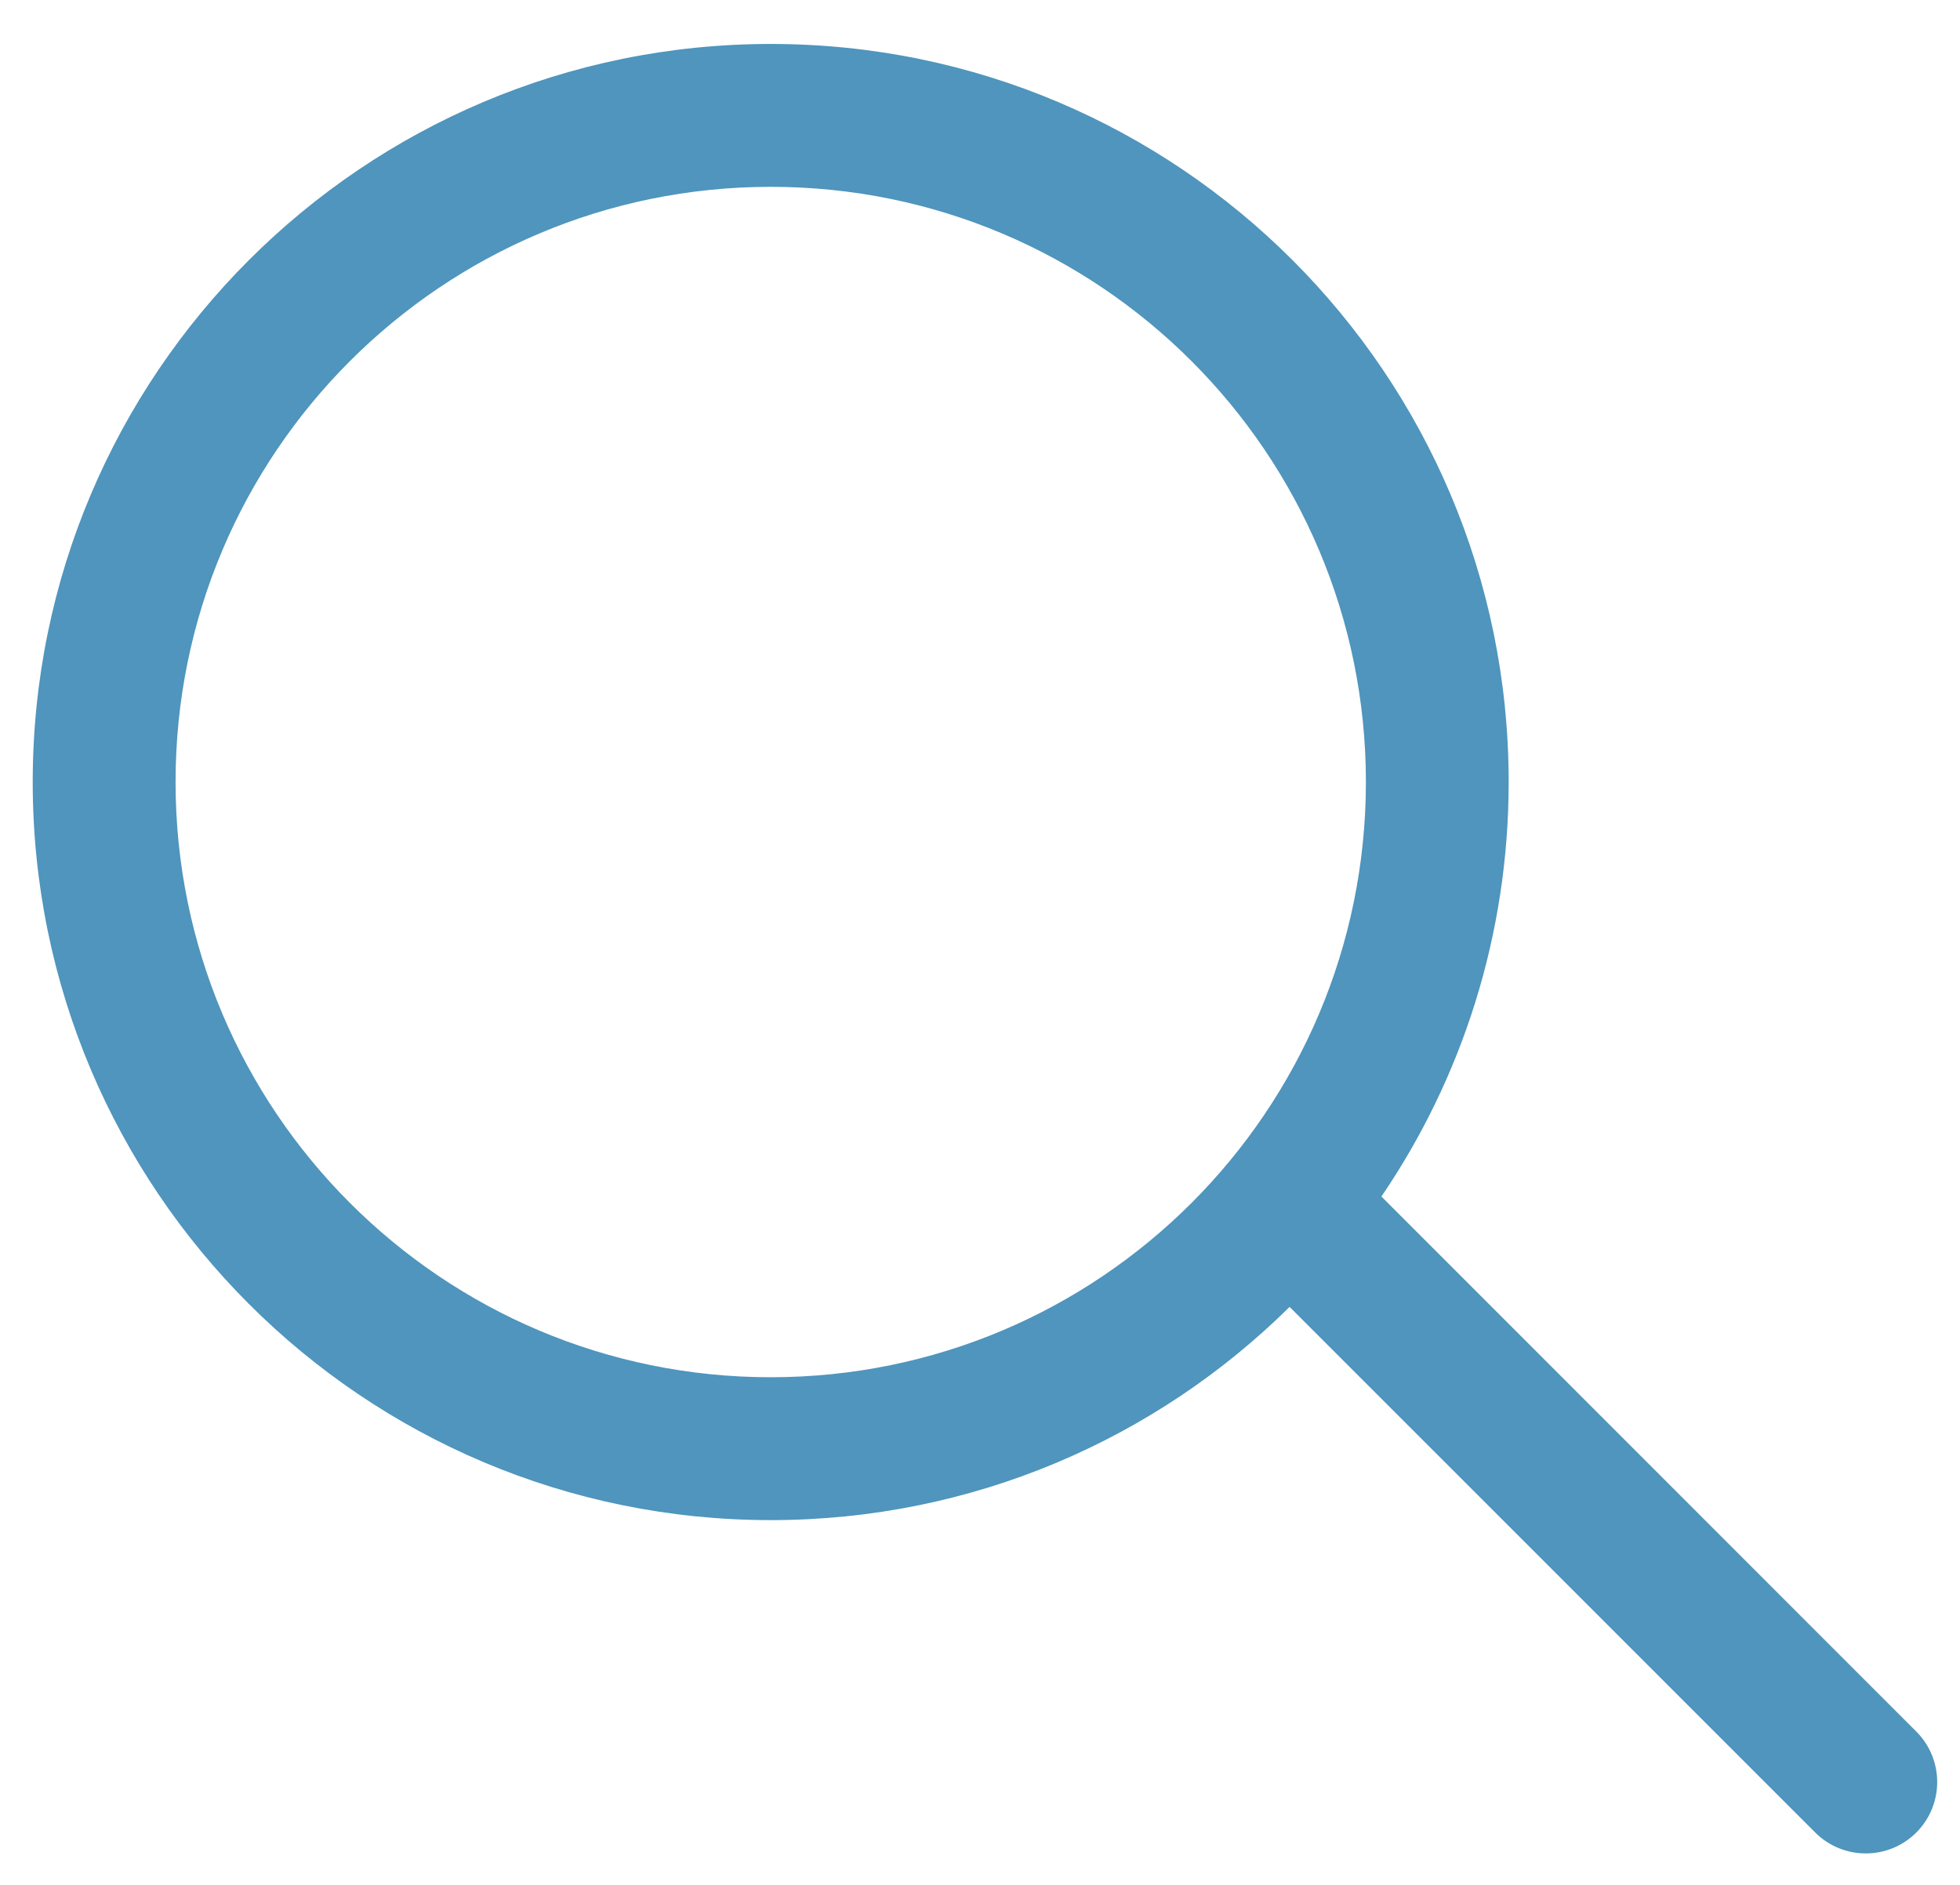
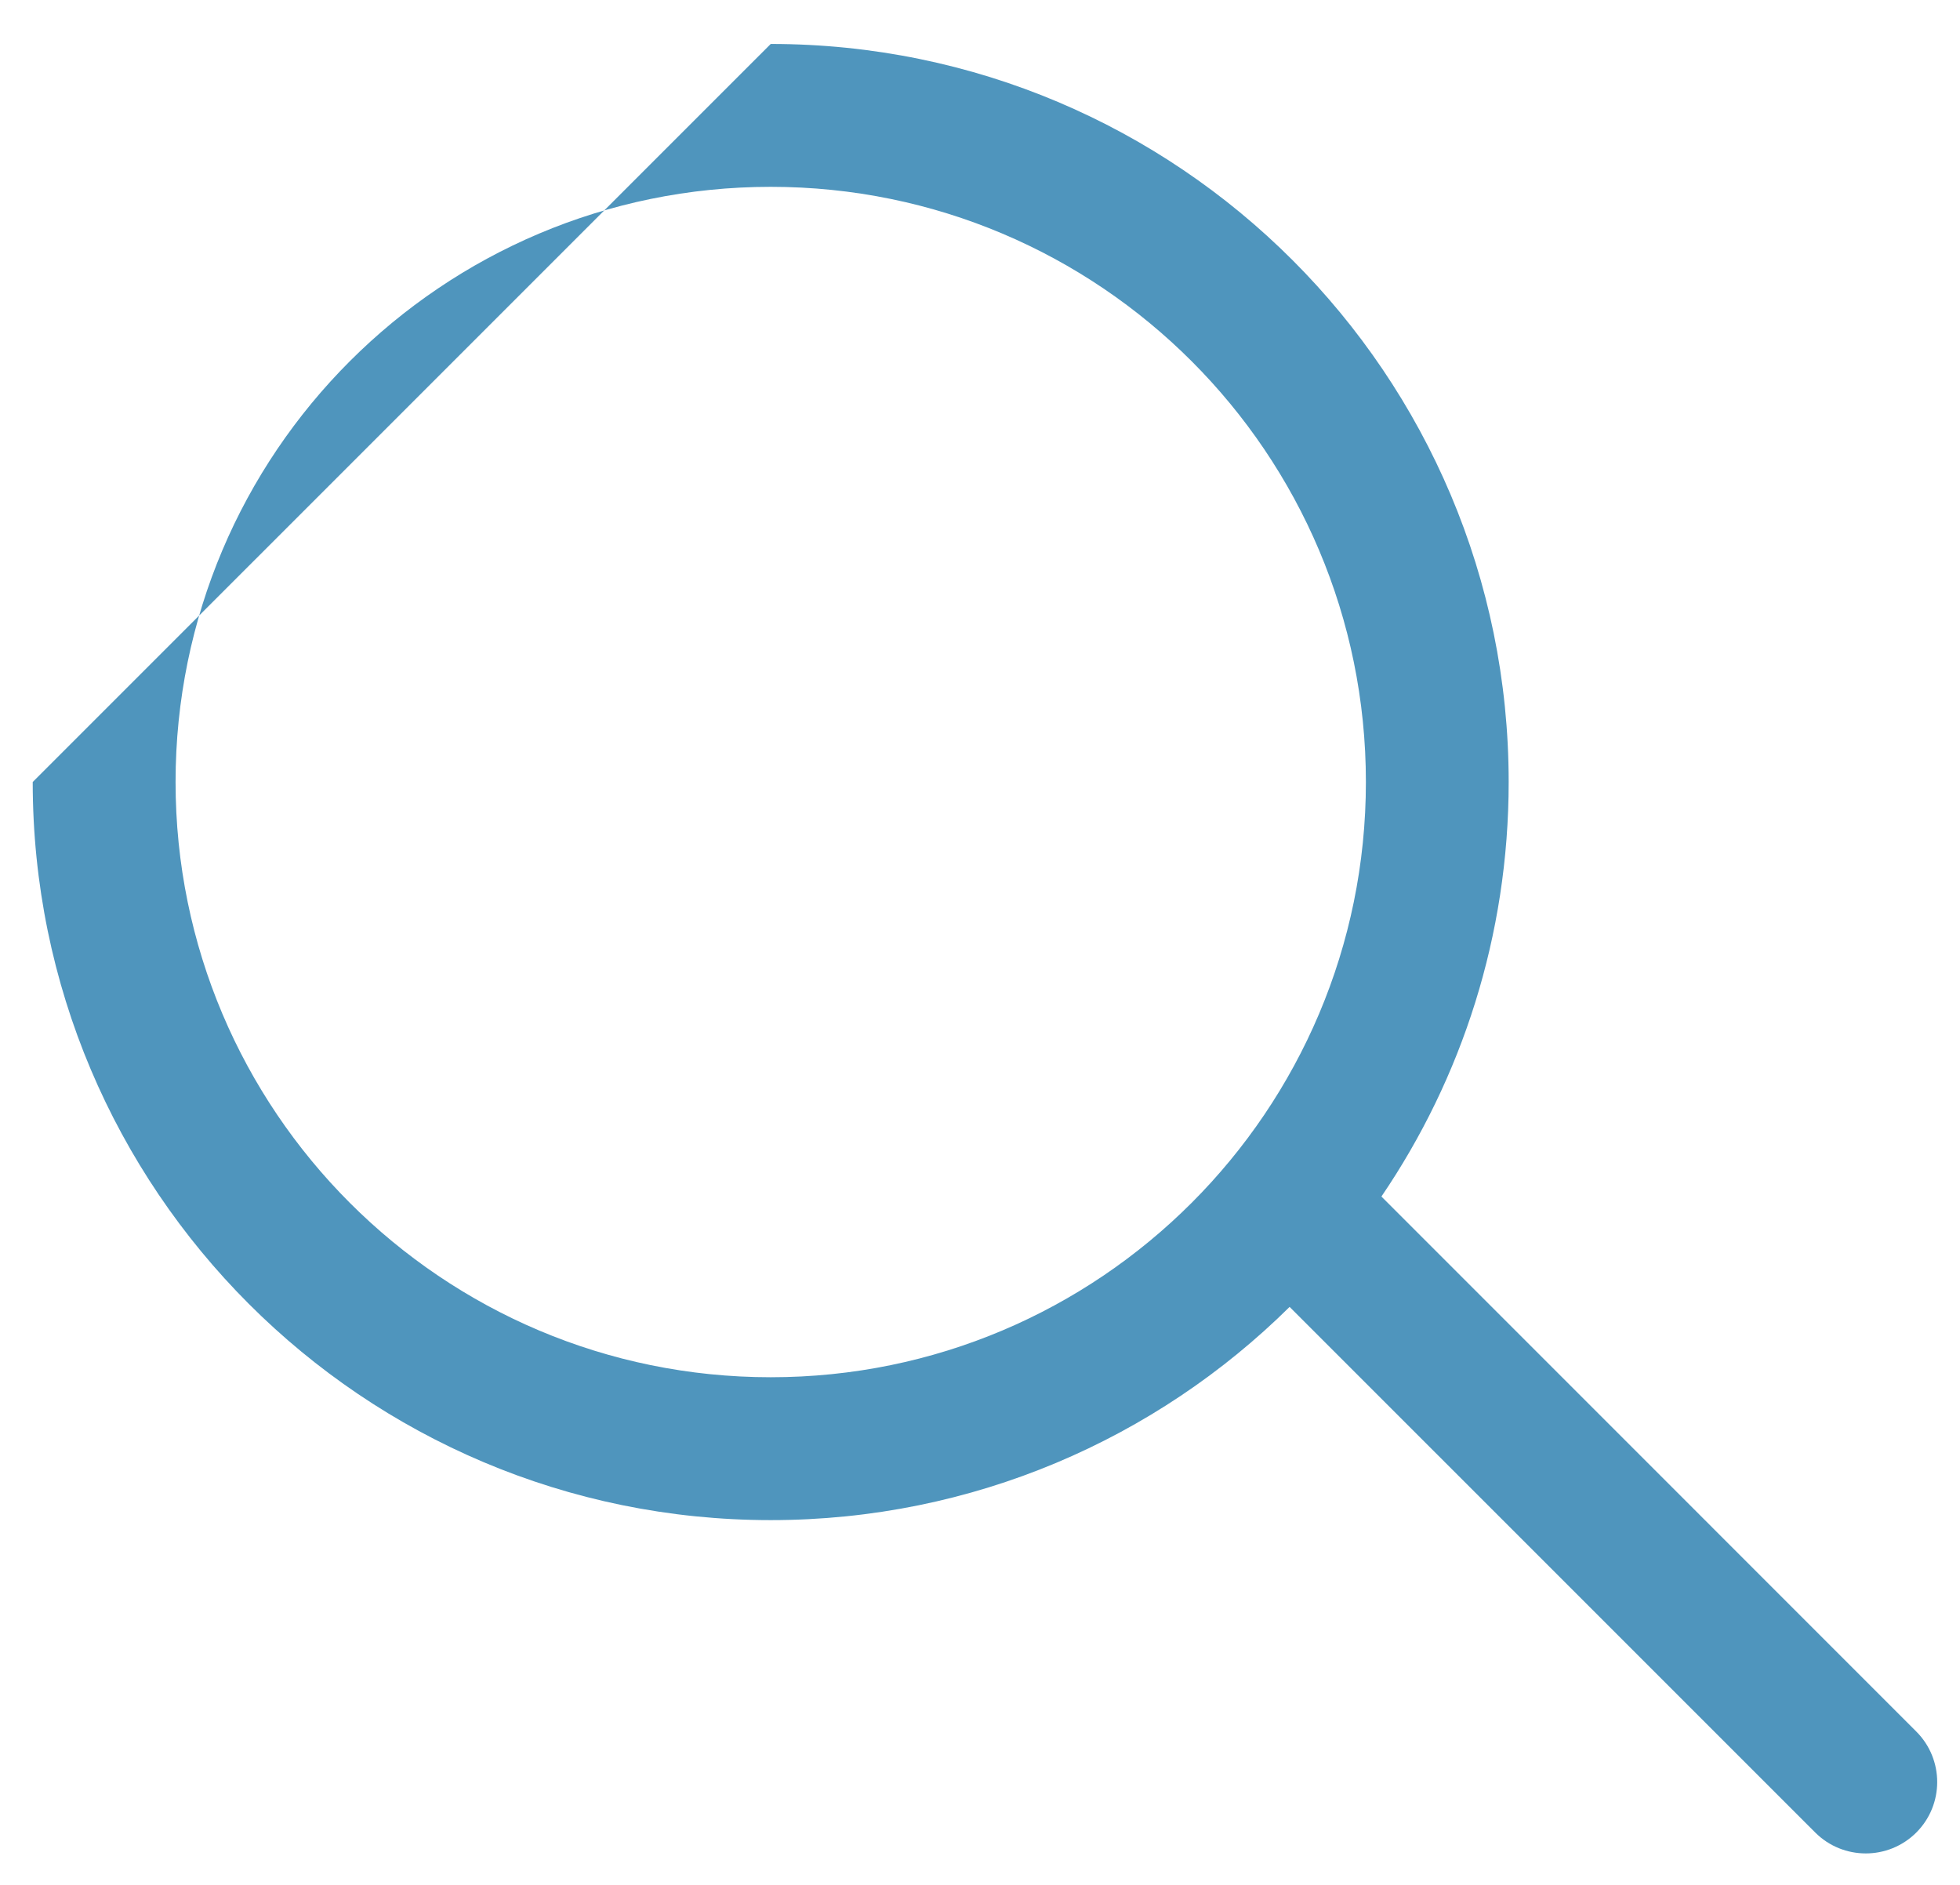
<svg xmlns="http://www.w3.org/2000/svg" width="26px" height="25px" viewBox="0 0 26 25" version="1.1">
  <title>Combined Shape</title>
  <g id="Symbols" stroke="none" stroke-width="1" fill="none" fill-rule="evenodd">
    <g id="footer-icons" transform="translate(-333, -17)" fill="#4F95BD" fill-rule="nonzero">
      <g id="Group-4" transform="translate(331.566, 17.583)">
-         <path d="M11.658,0 C17.064,0 21.447,4.383 21.447,9.789 C21.447,11.827 20.825,13.72 19.759,15.287 L26.854,22.383 C27.224,22.753 27.224,23.353 26.854,23.723 C26.484,24.092 25.884,24.092 25.514,23.723 L18.541,16.751 C16.773,18.499 14.341,19.579 11.658,19.579 C6.251,19.579 1.868,15.196 1.868,9.789 C1.868,4.383 6.251,0 11.658,0 Z M11.658,1.895 C7.298,1.895 3.763,5.429 3.763,9.789 C3.763,14.15 7.298,17.684 11.658,17.684 C16.018,17.684 19.553,14.15 19.553,9.789 C19.553,5.429 16.018,1.895 11.658,1.895 Z" id="Combined-Shape" />
+         <path d="M11.658,0 C17.064,0 21.447,4.383 21.447,9.789 C21.447,11.827 20.825,13.72 19.759,15.287 L26.854,22.383 C27.224,22.753 27.224,23.353 26.854,23.723 C26.484,24.092 25.884,24.092 25.514,23.723 L18.541,16.751 C16.773,18.499 14.341,19.579 11.658,19.579 C6.251,19.579 1.868,15.196 1.868,9.789 Z M11.658,1.895 C7.298,1.895 3.763,5.429 3.763,9.789 C3.763,14.15 7.298,17.684 11.658,17.684 C16.018,17.684 19.553,14.15 19.553,9.789 C19.553,5.429 16.018,1.895 11.658,1.895 Z" id="Combined-Shape" />
      </g>
    </g>
  </g>
</svg>